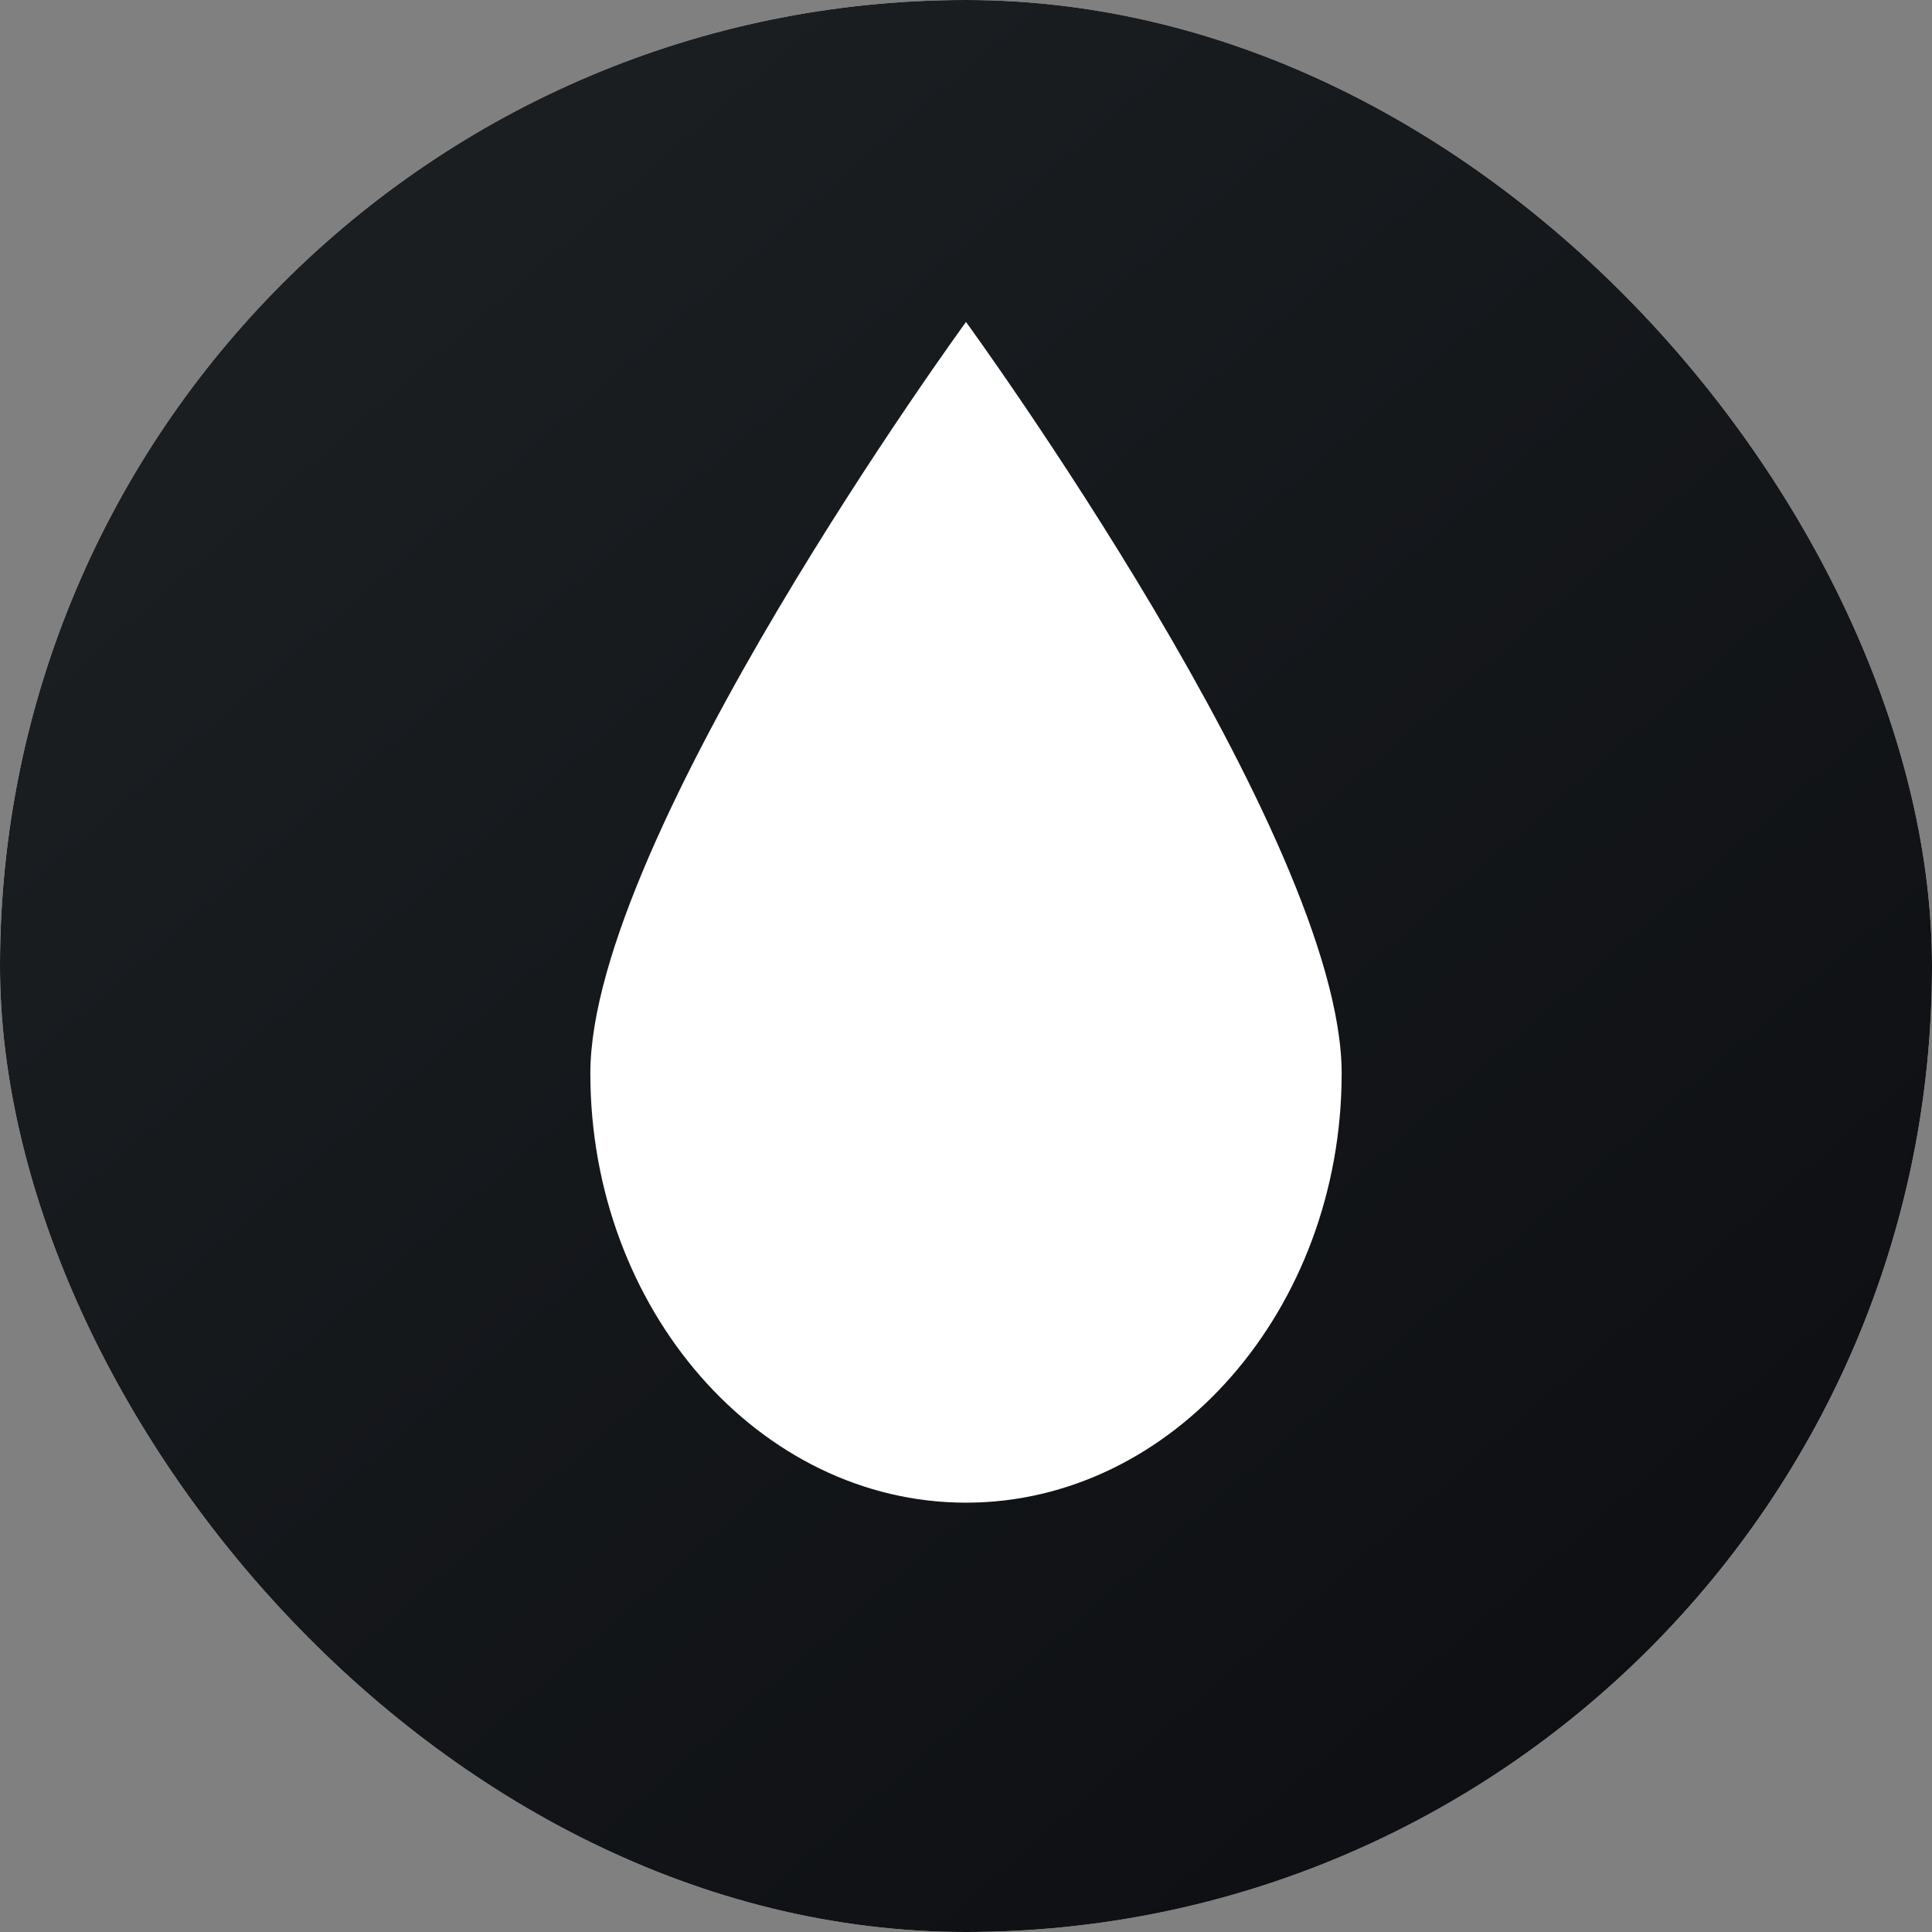
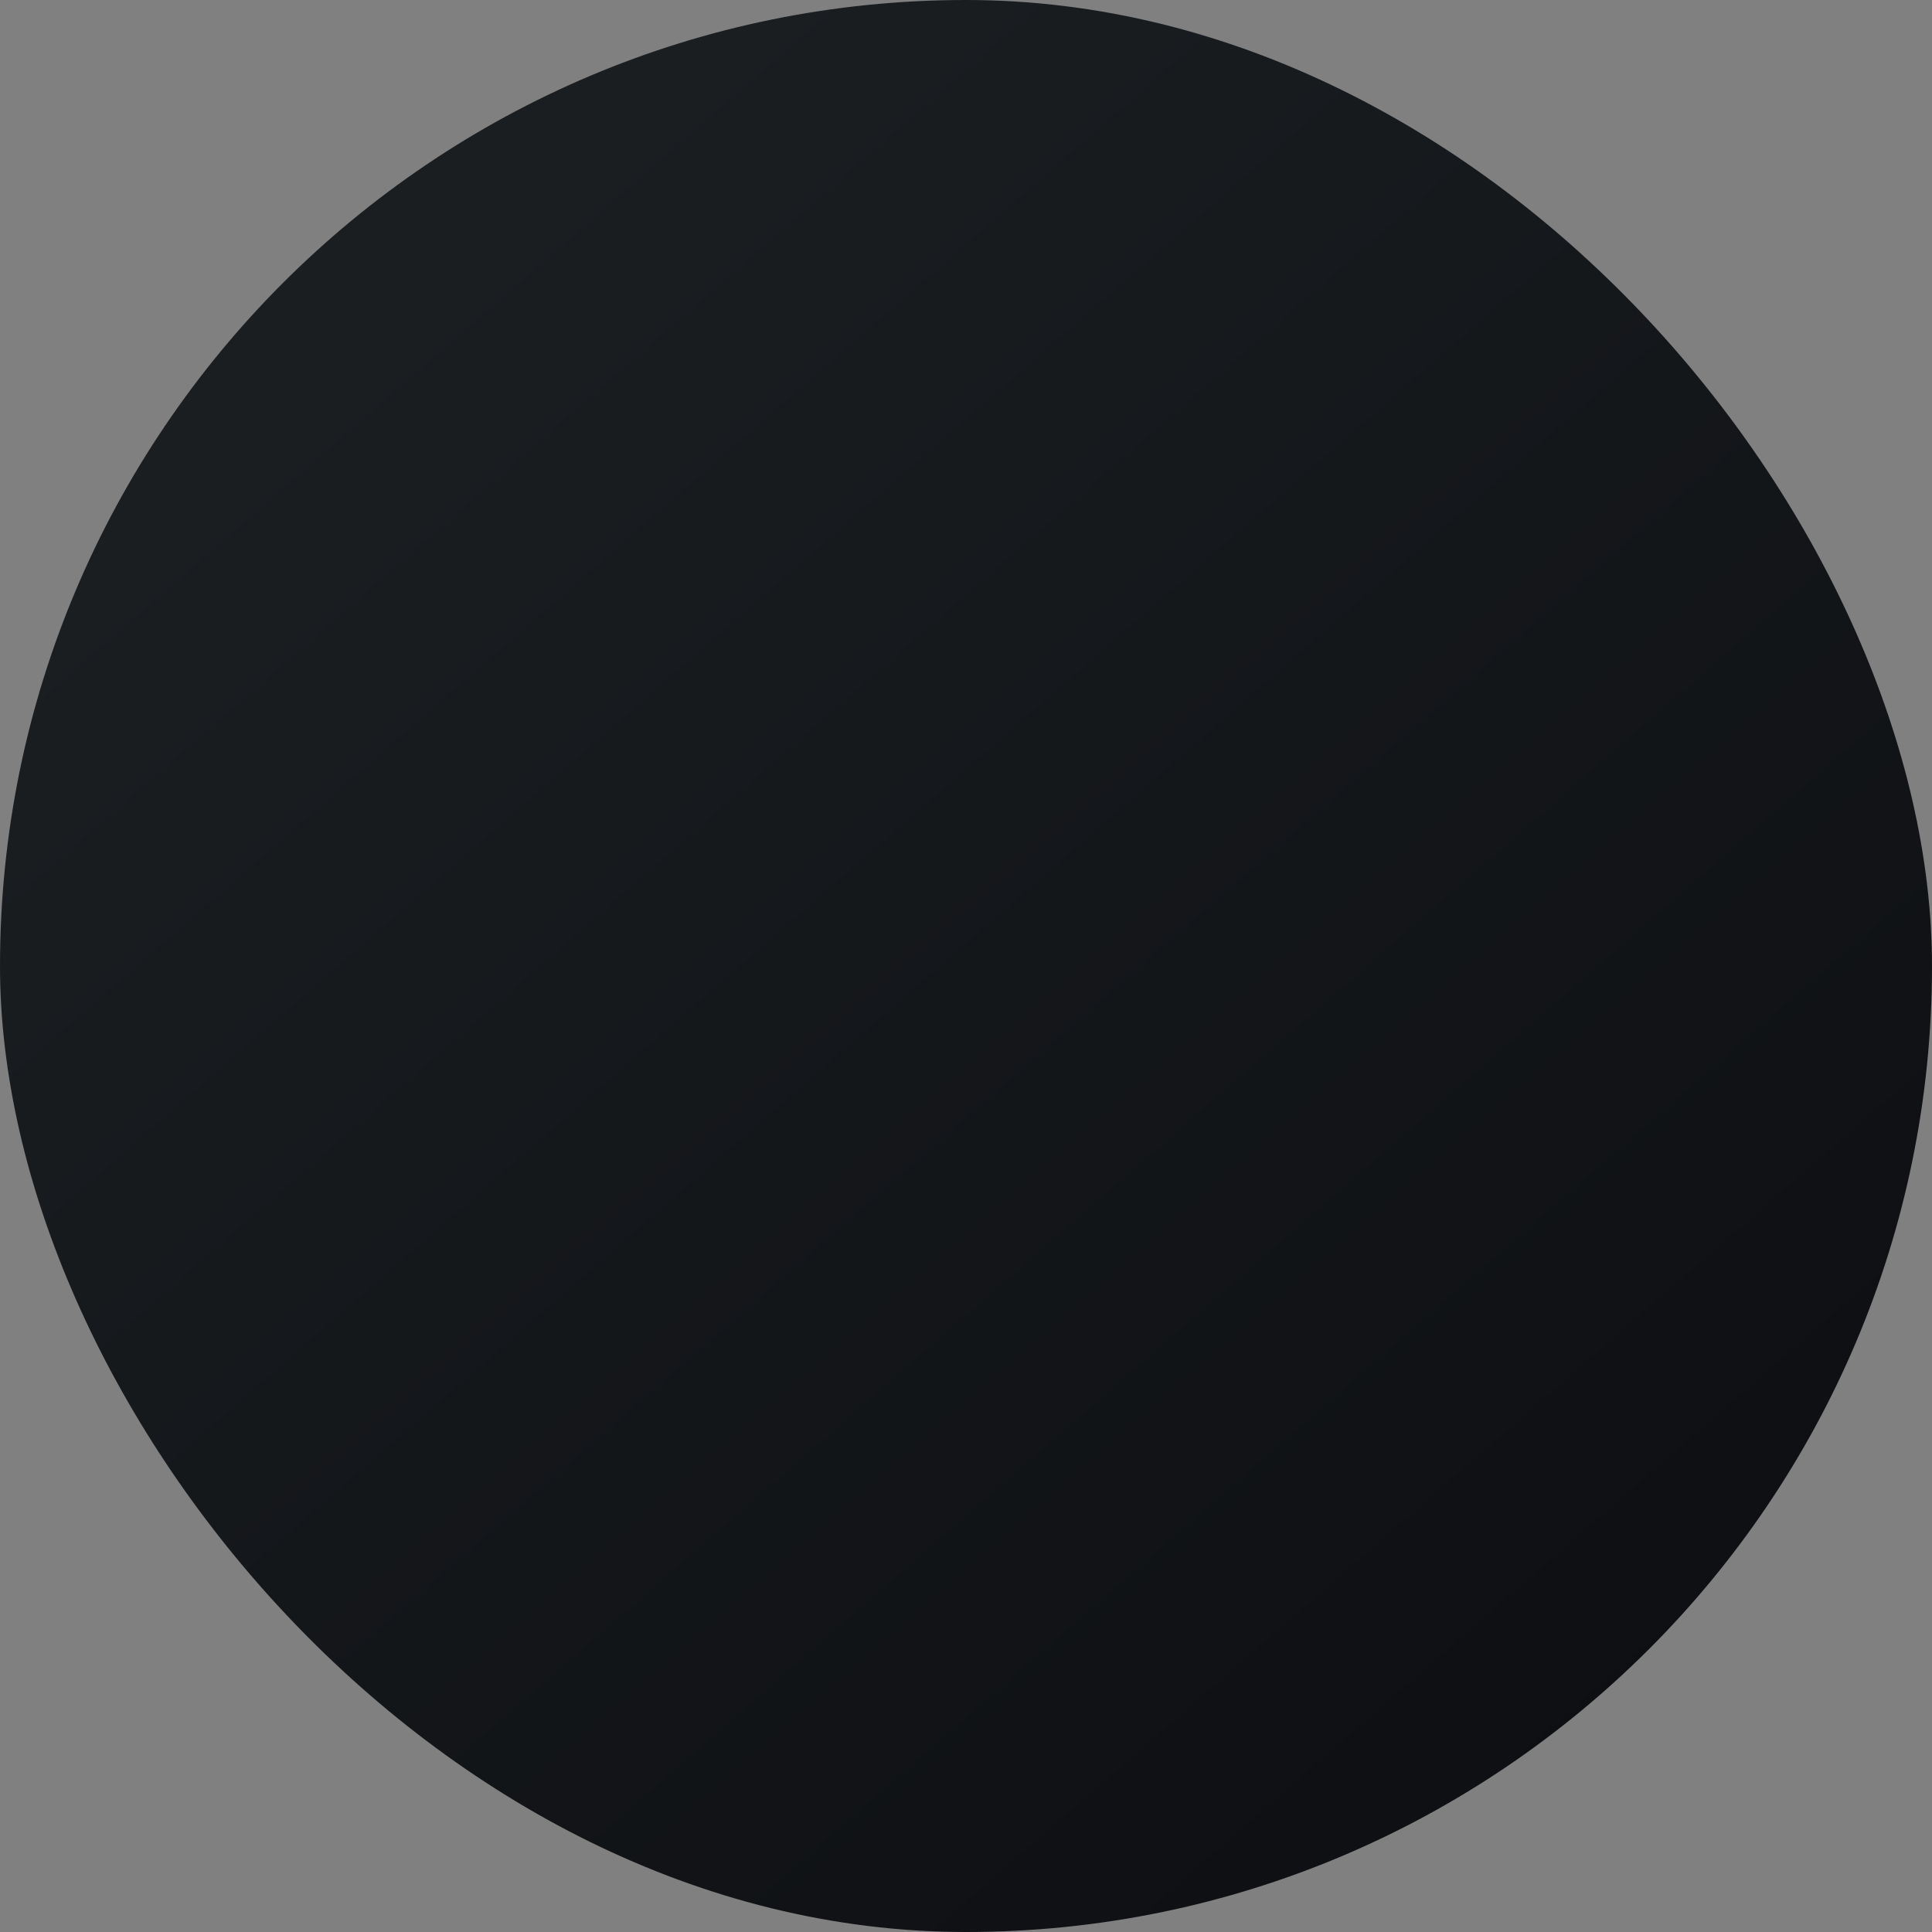
<svg xmlns="http://www.w3.org/2000/svg" width="32" height="32" viewBox="0 0 32 32" fill="none">
  <rect x="0" y="0" width="32" height="32" fill="#808080" stroke="none" />
  <g clip-path="url(#clip0_2800_7367)">
-     <rect width="32" height="32" rx="16" fill="white" />
    <path d="M0 0H32V32H0V0Z" fill="url(#paint0_linear_2800_7367)" />
-     <path d="M22.222 17.778C22.222 21.689 19.422 24.889 16 24.889C12.578 24.889 9.778 21.689 9.778 17.778C9.778 13.867 16 5.333 16 5.333C16 5.333 22.222 13.867 22.222 17.778Z" fill="white" />
  </g>
  <defs>
    <linearGradient id="paint0_linear_2800_7367" x1="5.953" y1="5.55" x2="38.941" y2="43.438" gradientUnits="userSpaceOnUse">
      <stop stop-color="#1A1E21" />
      <stop offset="1" stop-color="#06060A" />
    </linearGradient>
    <clipPath id="clip0_2800_7367">
      <rect width="32" height="32" rx="16" fill="white" />
    </clipPath>
  </defs>
</svg>